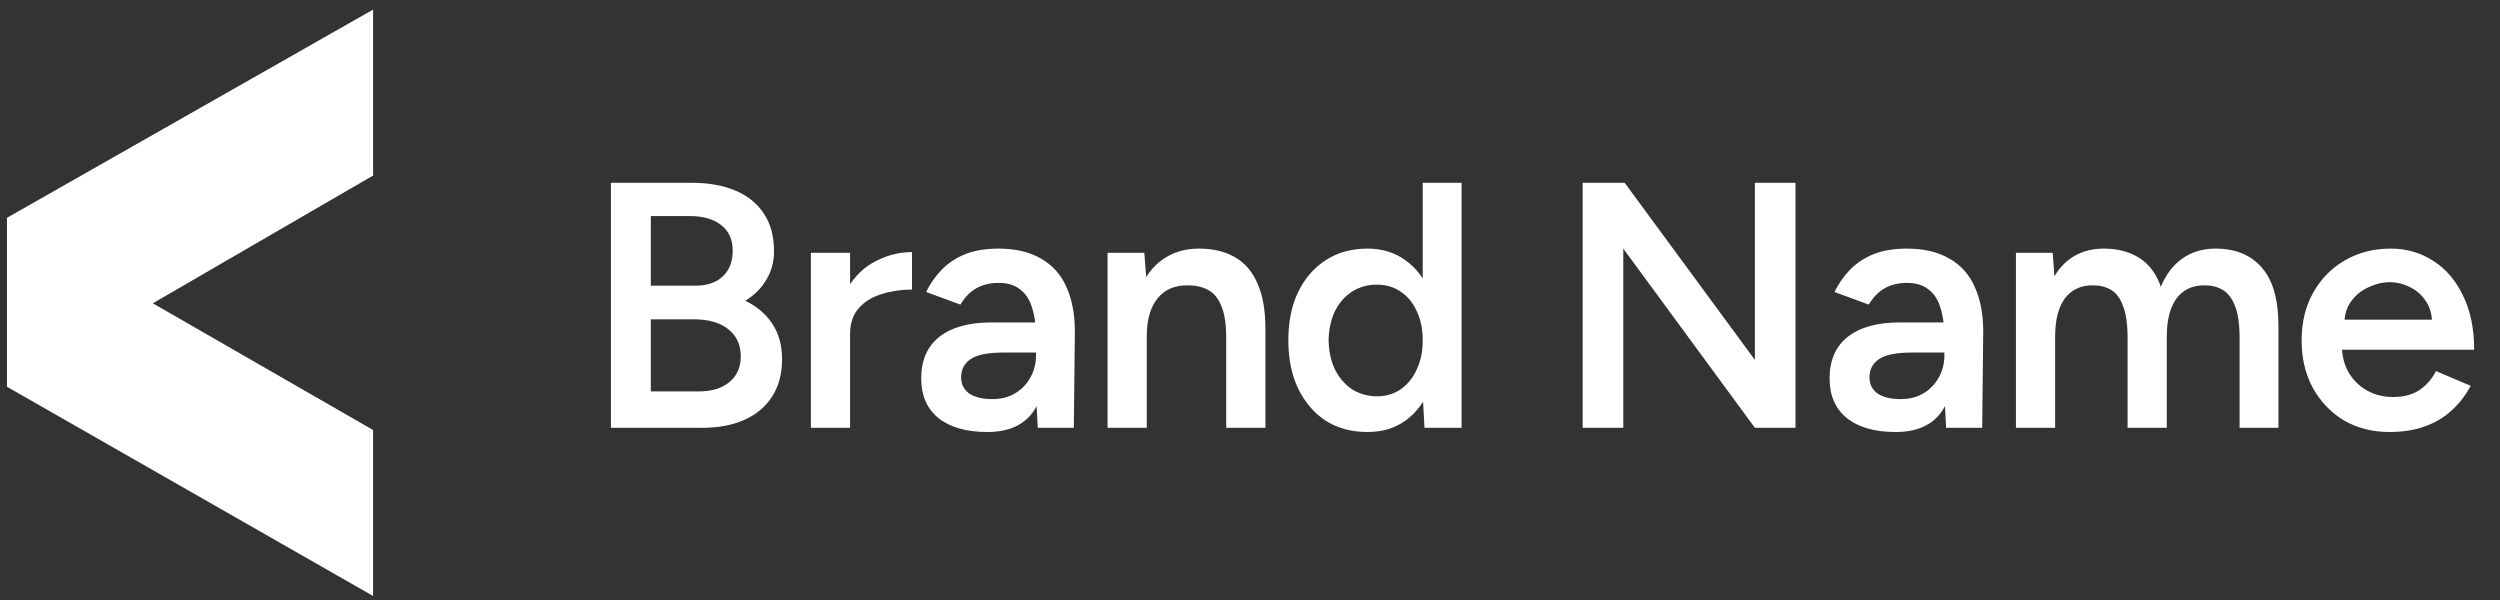
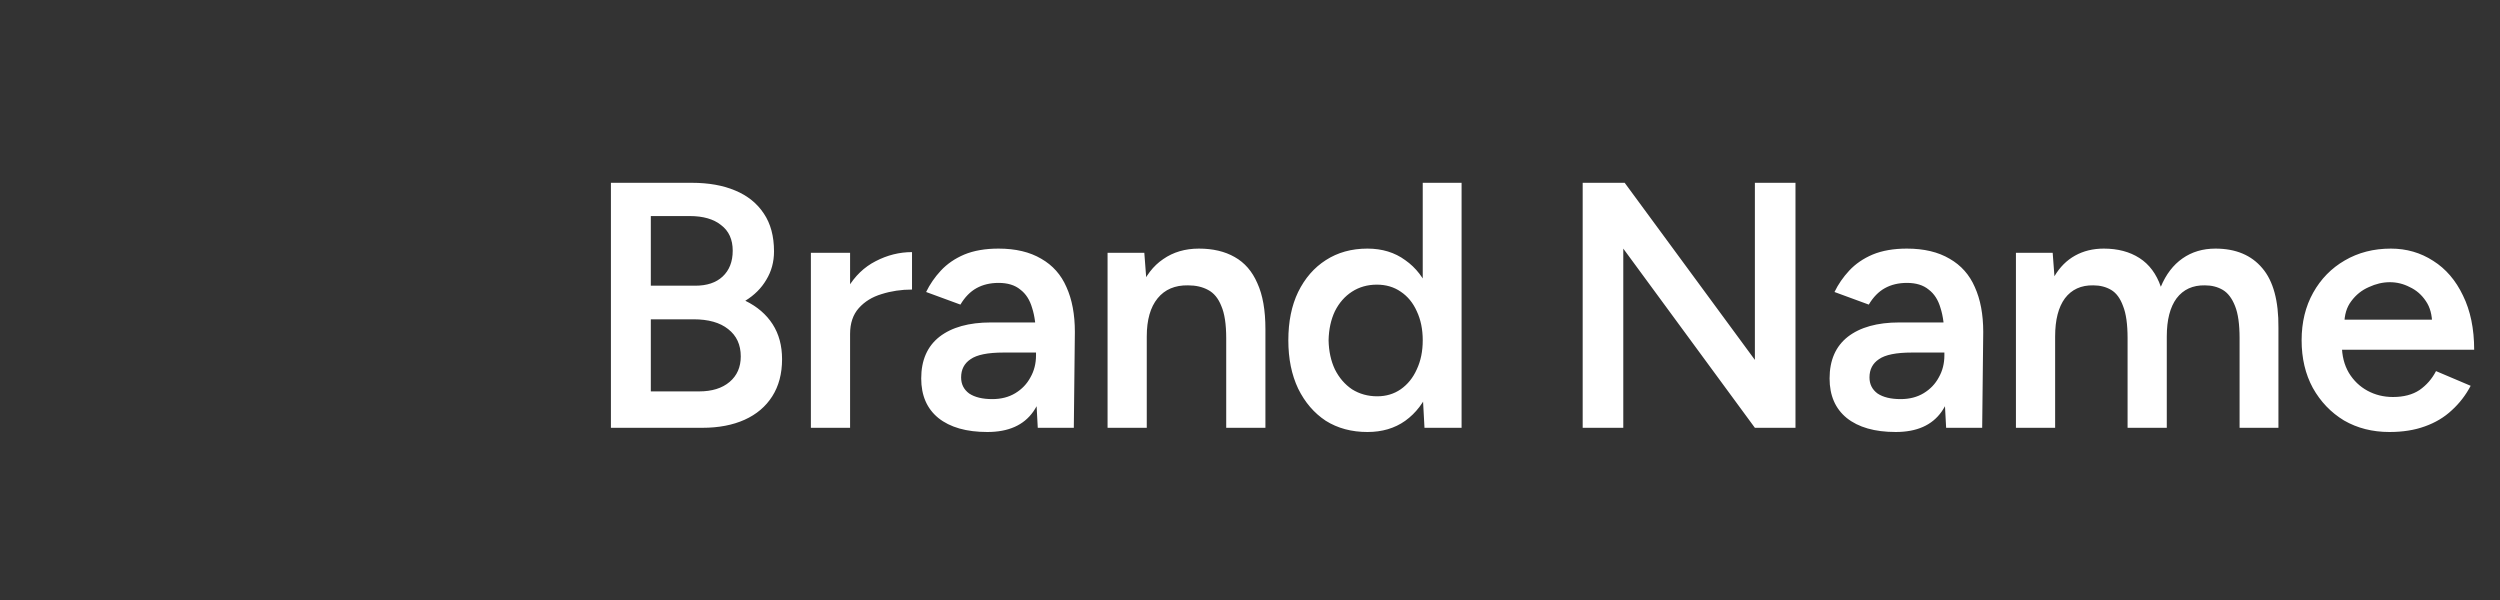
<svg xmlns="http://www.w3.org/2000/svg" width="150" height="36" viewBox="0 0 150 36" fill="none">
  <rect x="0" y="0" width="150" height="36" fill="#333333" stroke="none" />
-   <path d="M0.418 13.068L22.385 0.576V10.533L9.168 18.198L22.385 25.801V35.759L0.418 23.206V13.068Z" fill="white" />
  <path d="M36.655 25.668V10.968H41.506C42.514 10.968 43.382 11.122 44.11 11.43C44.852 11.738 45.426 12.2 45.832 12.816C46.238 13.418 46.441 14.174 46.441 15.084C46.441 15.714 46.287 16.281 45.979 16.785C45.685 17.289 45.265 17.709 44.719 18.045C45.433 18.395 45.979 18.864 46.357 19.452C46.735 20.04 46.924 20.74 46.924 21.552C46.924 22.42 46.728 23.162 46.336 23.778C45.944 24.394 45.391 24.863 44.677 25.185C43.963 25.507 43.116 25.668 42.136 25.668H36.655ZM39.049 23.484H41.947C42.717 23.484 43.326 23.295 43.774 22.917C44.222 22.539 44.446 22.028 44.446 21.384C44.446 20.684 44.194 20.138 43.69 19.746C43.2 19.354 42.507 19.158 41.611 19.158H39.049V23.484ZM39.049 17.142H41.716C42.416 17.142 42.962 16.96 43.354 16.596C43.76 16.218 43.963 15.7 43.963 15.042C43.963 14.37 43.732 13.859 43.27 13.509C42.822 13.145 42.192 12.963 41.38 12.963H39.049V17.142ZM50.206 20.082C50.206 18.948 50.423 18.017 50.858 17.289C51.291 16.561 51.852 16.022 52.538 15.672C53.237 15.308 53.965 15.126 54.721 15.126V17.373C54.078 17.373 53.468 17.464 52.895 17.646C52.334 17.814 51.88 18.094 51.529 18.486C51.179 18.878 51.005 19.396 51.005 20.04L50.206 20.082ZM48.653 25.668V15.168H51.005V25.668H48.653ZM62.266 25.668L62.161 23.694V20.271C62.161 19.557 62.084 18.962 61.93 18.486C61.79 17.996 61.552 17.625 61.216 17.373C60.894 17.107 60.46 16.974 59.914 16.974C59.41 16.974 58.969 17.079 58.591 17.289C58.213 17.499 57.891 17.828 57.625 18.276L55.567 17.52C55.791 17.058 56.085 16.631 56.449 16.239C56.827 15.833 57.296 15.511 57.856 15.273C58.43 15.035 59.116 14.916 59.914 14.916C60.936 14.916 61.79 15.119 62.476 15.525C63.162 15.917 63.666 16.484 63.988 17.226C64.324 17.968 64.492 18.864 64.492 19.914L64.429 25.668H62.266ZM59.242 25.92C57.982 25.92 57.002 25.64 56.302 25.08C55.616 24.52 55.273 23.729 55.273 22.707C55.273 21.615 55.637 20.782 56.365 20.208C57.107 19.634 58.136 19.347 59.452 19.347H62.266V21.153H60.208C59.27 21.153 58.612 21.286 58.234 21.552C57.856 21.804 57.667 22.168 57.667 22.644C57.667 23.05 57.828 23.372 58.15 23.61C58.486 23.834 58.948 23.946 59.536 23.946C60.068 23.946 60.53 23.827 60.922 23.589C61.314 23.351 61.615 23.036 61.825 22.644C62.049 22.252 62.161 21.811 62.161 21.321H62.854C62.854 22.749 62.567 23.876 61.993 24.702C61.419 25.514 60.502 25.92 59.242 25.92ZM66.454 25.668V15.168H68.659L68.806 17.1V25.668H66.454ZM73.573 25.668V20.292H75.925V25.668H73.573ZM73.573 20.292C73.573 19.452 73.475 18.808 73.279 18.36C73.097 17.898 72.831 17.576 72.481 17.394C72.145 17.212 71.746 17.121 71.284 17.121C70.5 17.107 69.891 17.366 69.457 17.898C69.023 18.43 68.806 19.193 68.806 20.187H67.924C67.924 19.081 68.085 18.136 68.407 17.352C68.729 16.554 69.191 15.952 69.793 15.546C70.395 15.126 71.109 14.916 71.935 14.916C72.775 14.916 73.489 15.084 74.077 15.42C74.679 15.756 75.134 16.281 75.442 16.995C75.764 17.695 75.925 18.612 75.925 19.746V20.292H73.573ZM85.469 25.668L85.364 23.715V10.968H87.695V25.668H85.469ZM82.046 25.92C81.094 25.92 80.261 25.696 79.547 25.248C78.847 24.786 78.294 24.142 77.888 23.316C77.496 22.49 77.3 21.524 77.3 20.418C77.3 19.298 77.496 18.332 77.888 17.52C78.294 16.694 78.847 16.057 79.547 15.609C80.261 15.147 81.094 14.916 82.046 14.916C82.928 14.916 83.684 15.147 84.314 15.609C84.958 16.057 85.448 16.694 85.784 17.52C86.12 18.332 86.288 19.298 86.288 20.418C86.288 21.524 86.12 22.49 85.784 23.316C85.448 24.142 84.958 24.786 84.314 25.248C83.684 25.696 82.928 25.92 82.046 25.92ZM82.634 23.778C83.166 23.778 83.635 23.638 84.041 23.358C84.461 23.064 84.783 22.665 85.007 22.161C85.245 21.657 85.364 21.076 85.364 20.418C85.364 19.76 85.245 19.179 85.007 18.675C84.783 18.171 84.461 17.779 84.041 17.499C83.635 17.219 83.159 17.079 82.613 17.079C82.053 17.079 81.556 17.219 81.122 17.499C80.688 17.779 80.345 18.171 80.093 18.675C79.855 19.179 79.729 19.76 79.715 20.418C79.729 21.076 79.855 21.657 80.093 22.161C80.345 22.665 80.688 23.064 81.122 23.358C81.57 23.638 82.074 23.778 82.634 23.778ZM94.961 25.668V10.968H97.481L105.293 21.594V10.968H107.729V25.668H105.293L97.397 14.916V25.668H94.961ZM116.768 25.668L116.663 23.694V20.271C116.663 19.557 116.586 18.962 116.432 18.486C116.292 17.996 116.054 17.625 115.718 17.373C115.396 17.107 114.962 16.974 114.416 16.974C113.912 16.974 113.471 17.079 113.093 17.289C112.715 17.499 112.393 17.828 112.127 18.276L110.069 17.52C110.293 17.058 110.587 16.631 110.951 16.239C111.329 15.833 111.798 15.511 112.358 15.273C112.932 15.035 113.618 14.916 114.416 14.916C115.438 14.916 116.292 15.119 116.978 15.525C117.664 15.917 118.168 16.484 118.49 17.226C118.826 17.968 118.994 18.864 118.994 19.914L118.931 25.668H116.768ZM113.744 25.92C112.484 25.92 111.504 25.64 110.804 25.08C110.118 24.52 109.775 23.729 109.775 22.707C109.775 21.615 110.139 20.782 110.867 20.208C111.609 19.634 112.638 19.347 113.954 19.347H116.768V21.153H114.71C113.772 21.153 113.114 21.286 112.736 21.552C112.358 21.804 112.169 22.168 112.169 22.644C112.169 23.05 112.33 23.372 112.652 23.61C112.988 23.834 113.45 23.946 114.038 23.946C114.57 23.946 115.032 23.827 115.424 23.589C115.816 23.351 116.117 23.036 116.327 22.644C116.551 22.252 116.663 21.811 116.663 21.321H117.356C117.356 22.749 117.069 23.876 116.495 24.702C115.921 25.514 115.004 25.92 113.744 25.92ZM120.956 25.668V15.168H123.161L123.266 16.575C123.588 16.029 124.001 15.616 124.505 15.336C125.009 15.056 125.583 14.916 126.227 14.916C127.067 14.916 127.781 15.105 128.369 15.483C128.957 15.861 129.384 16.435 129.65 17.205C129.958 16.463 130.392 15.896 130.952 15.504C131.512 15.112 132.17 14.916 132.926 14.916C134.144 14.916 135.082 15.308 135.74 16.092C136.398 16.862 136.72 18.052 136.706 19.662V25.668H134.375V20.292C134.375 19.452 134.284 18.808 134.102 18.36C133.92 17.898 133.675 17.576 133.367 17.394C133.059 17.212 132.702 17.121 132.296 17.121C131.568 17.107 131.001 17.366 130.595 17.898C130.203 18.43 130.007 19.193 130.007 20.187V25.668H127.655V20.292C127.655 19.452 127.564 18.808 127.382 18.36C127.214 17.898 126.976 17.576 126.668 17.394C126.36 17.212 126.003 17.121 125.597 17.121C124.869 17.107 124.302 17.366 123.896 17.898C123.504 18.43 123.308 19.193 123.308 20.187V25.668H120.956ZM143.368 25.92C142.346 25.92 141.436 25.689 140.638 25.227C139.854 24.751 139.231 24.1 138.769 23.274C138.321 22.448 138.097 21.496 138.097 20.418C138.097 19.34 138.328 18.388 138.79 17.562C139.252 16.736 139.882 16.092 140.68 15.63C141.492 15.154 142.416 14.916 143.452 14.916C144.39 14.916 145.237 15.161 145.993 15.651C146.749 16.127 147.344 16.82 147.778 17.73C148.226 18.64 148.45 19.725 148.45 20.985H140.197L140.512 20.691C140.512 21.335 140.652 21.895 140.932 22.371C141.212 22.833 141.583 23.19 142.045 23.442C142.507 23.694 143.018 23.82 143.578 23.82C144.222 23.82 144.754 23.68 145.174 23.4C145.594 23.106 145.923 22.728 146.161 22.266L148.24 23.148C147.946 23.708 147.568 24.198 147.106 24.618C146.658 25.038 146.119 25.36 145.489 25.584C144.873 25.808 144.166 25.92 143.368 25.92ZM140.659 19.473L140.323 19.179H146.245L145.93 19.473C145.93 18.899 145.804 18.43 145.552 18.066C145.3 17.688 144.978 17.408 144.586 17.226C144.208 17.03 143.809 16.932 143.389 16.932C142.969 16.932 142.549 17.03 142.129 17.226C141.709 17.408 141.359 17.688 141.079 18.066C140.799 18.43 140.659 18.899 140.659 19.473Z" fill="white" />
</svg>